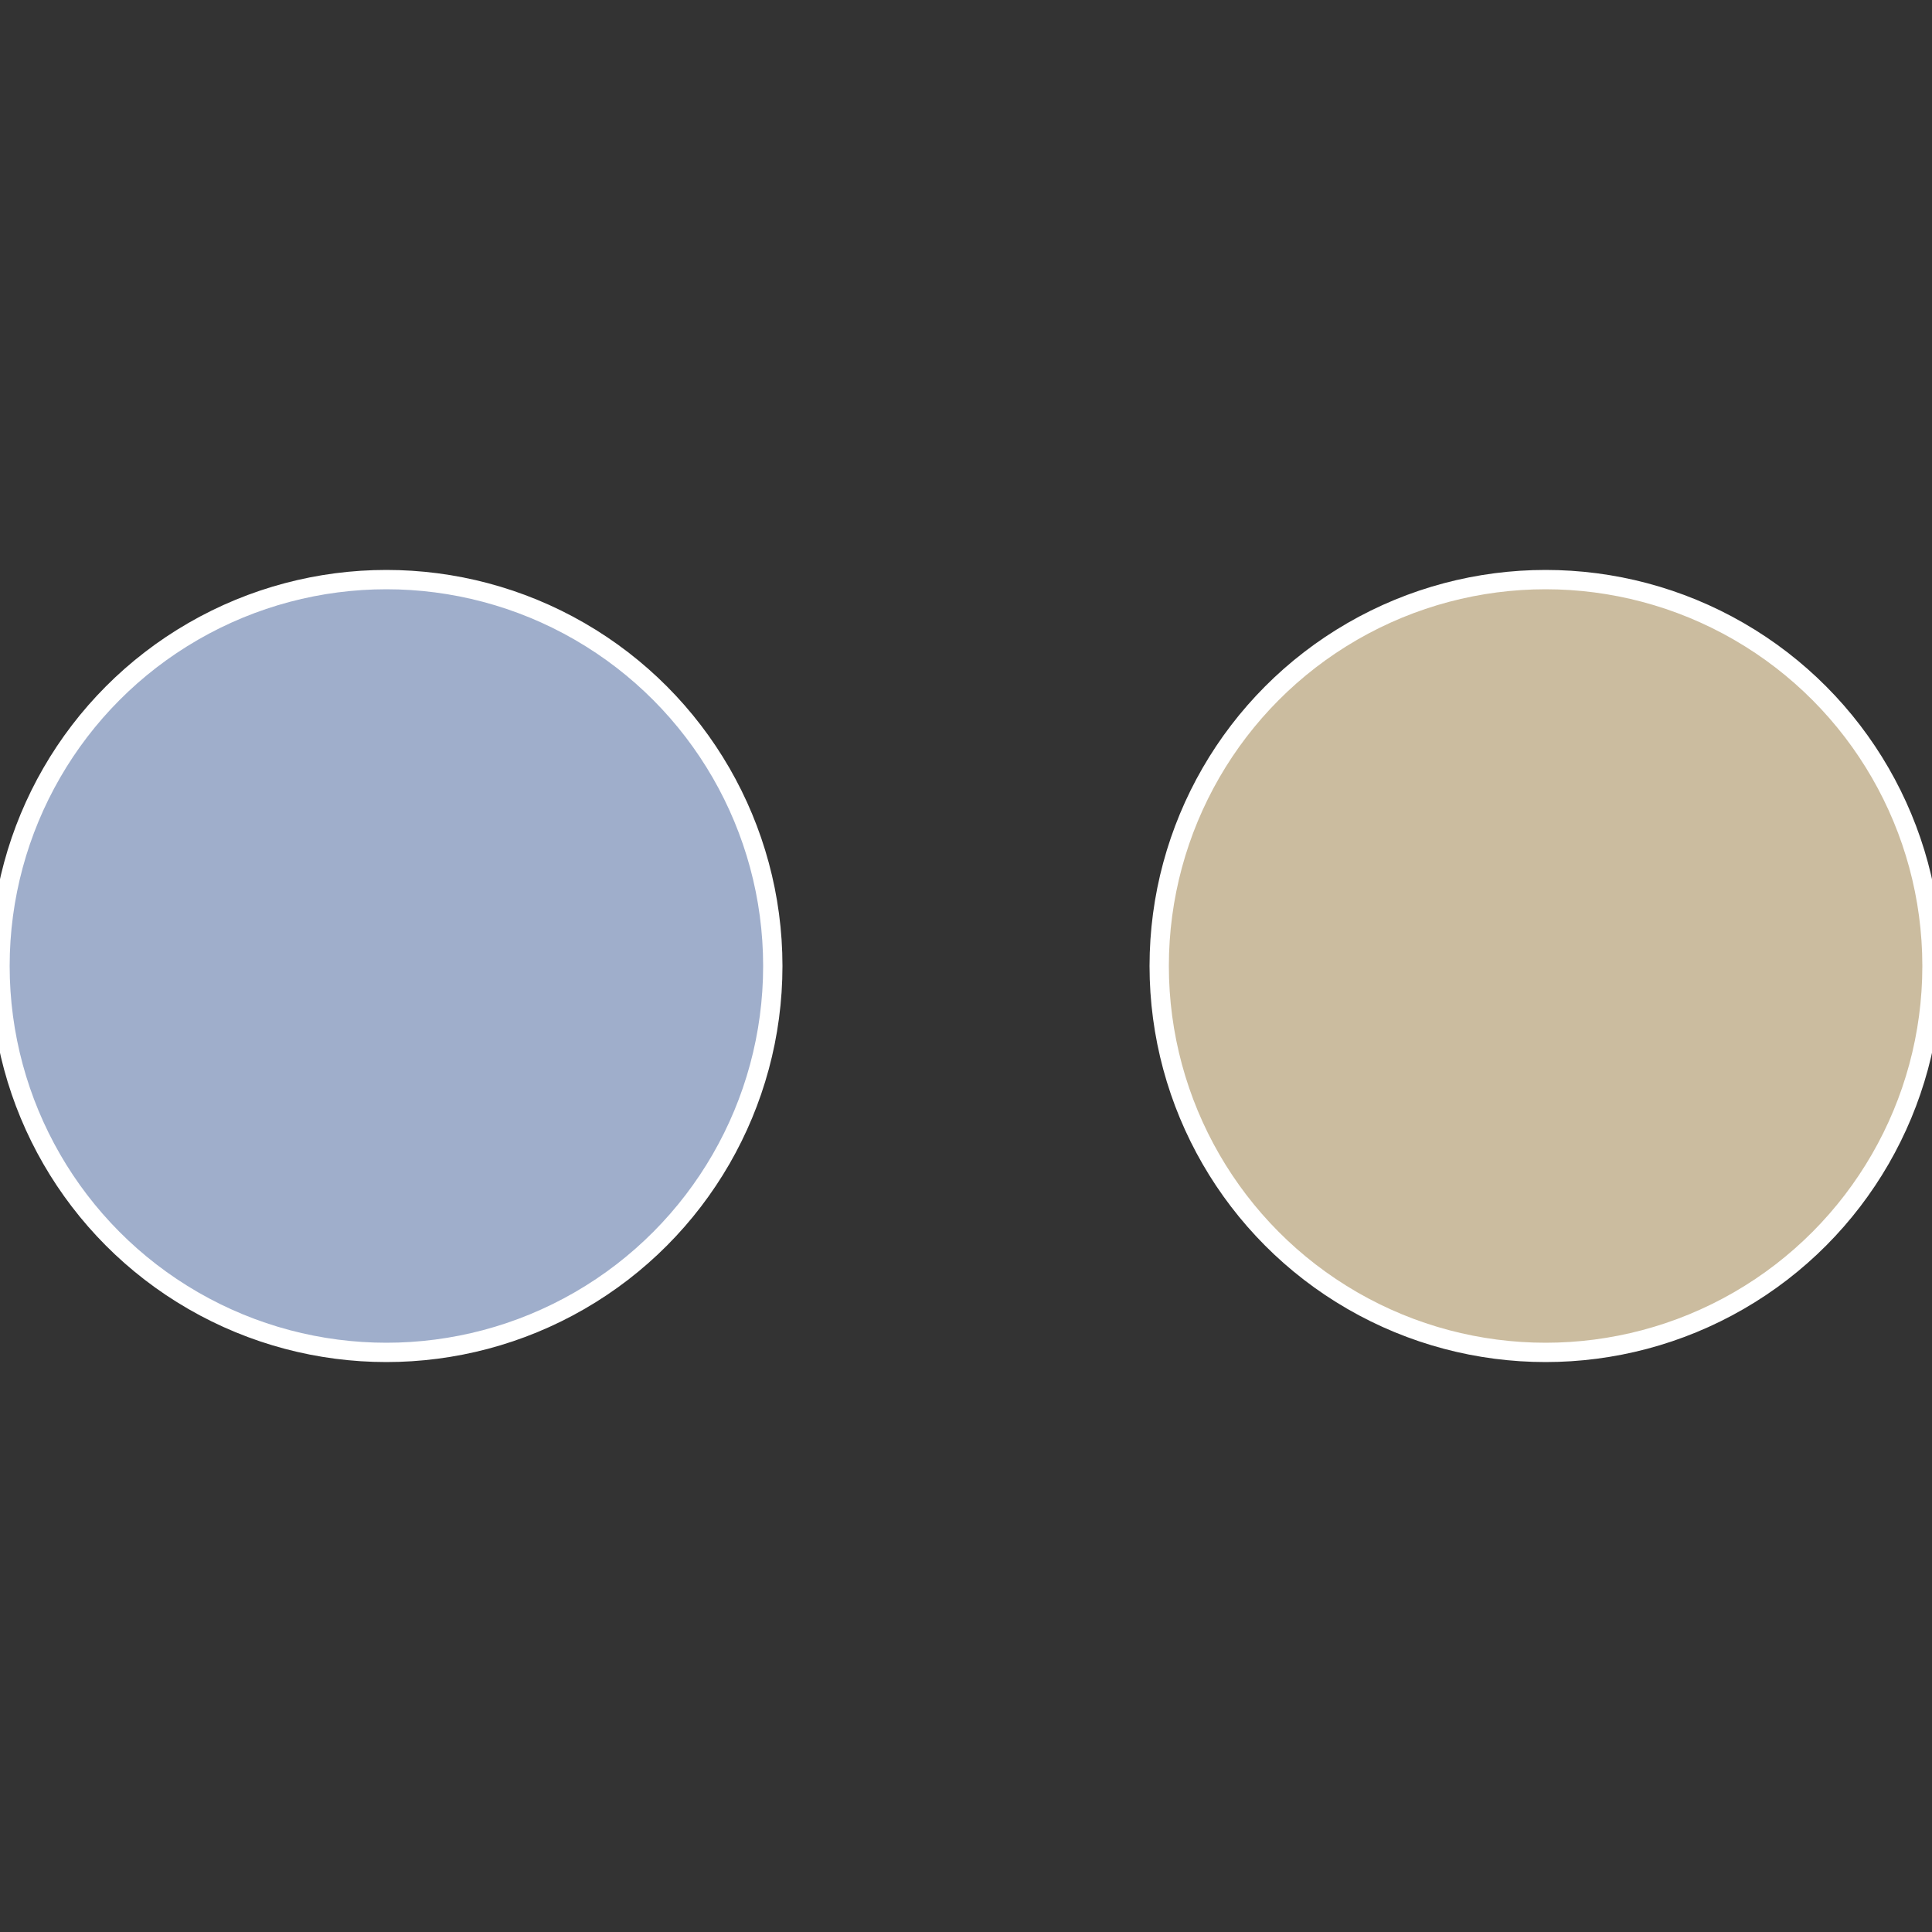
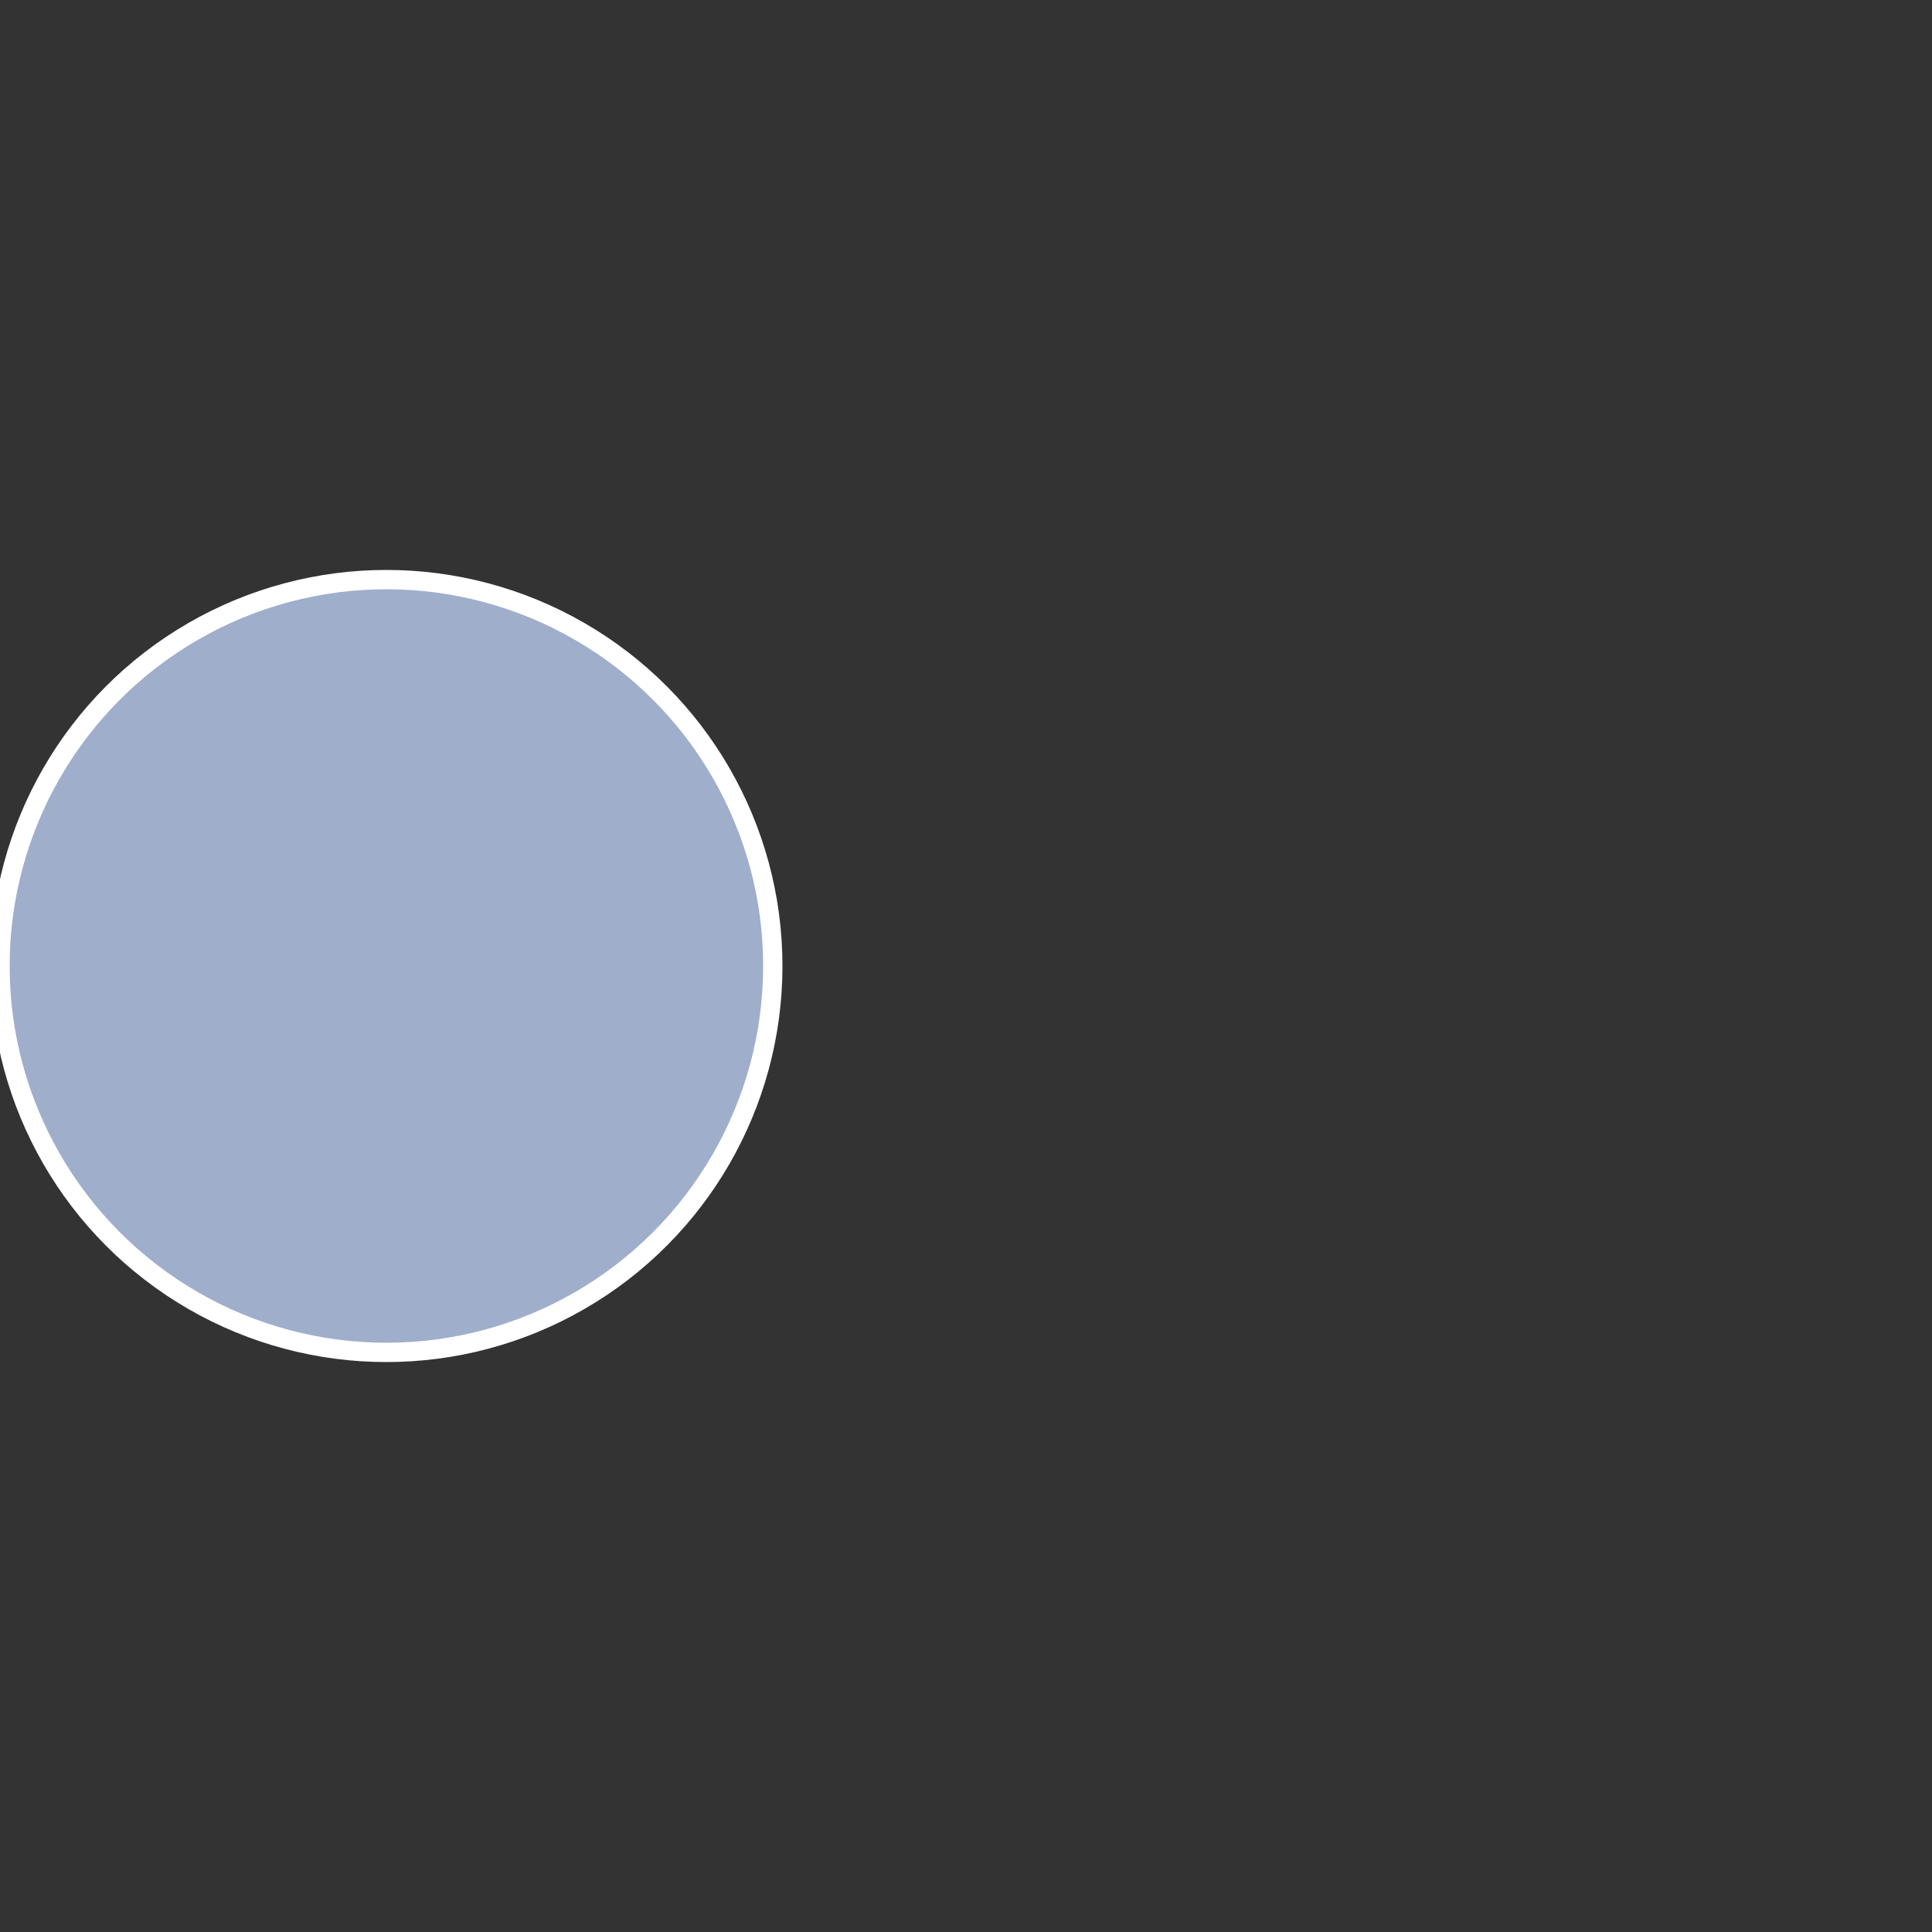
<svg xmlns="http://www.w3.org/2000/svg" width="500" height="500" viewBox="-1 -1 2 2">
  <rect x="-1" y="-1" width="2" height="2" fill="#333333" stroke="none" />
-   <circle cx="0.6" cy="0" r="0.4" fill="#cbbc9f" stroke="#fff" stroke-width="1%" />
  <circle cx="-0.6" cy="7.3478807948841E-17" r="0.4" fill="#9faecb" stroke="#fff" stroke-width="1%" />
</svg>